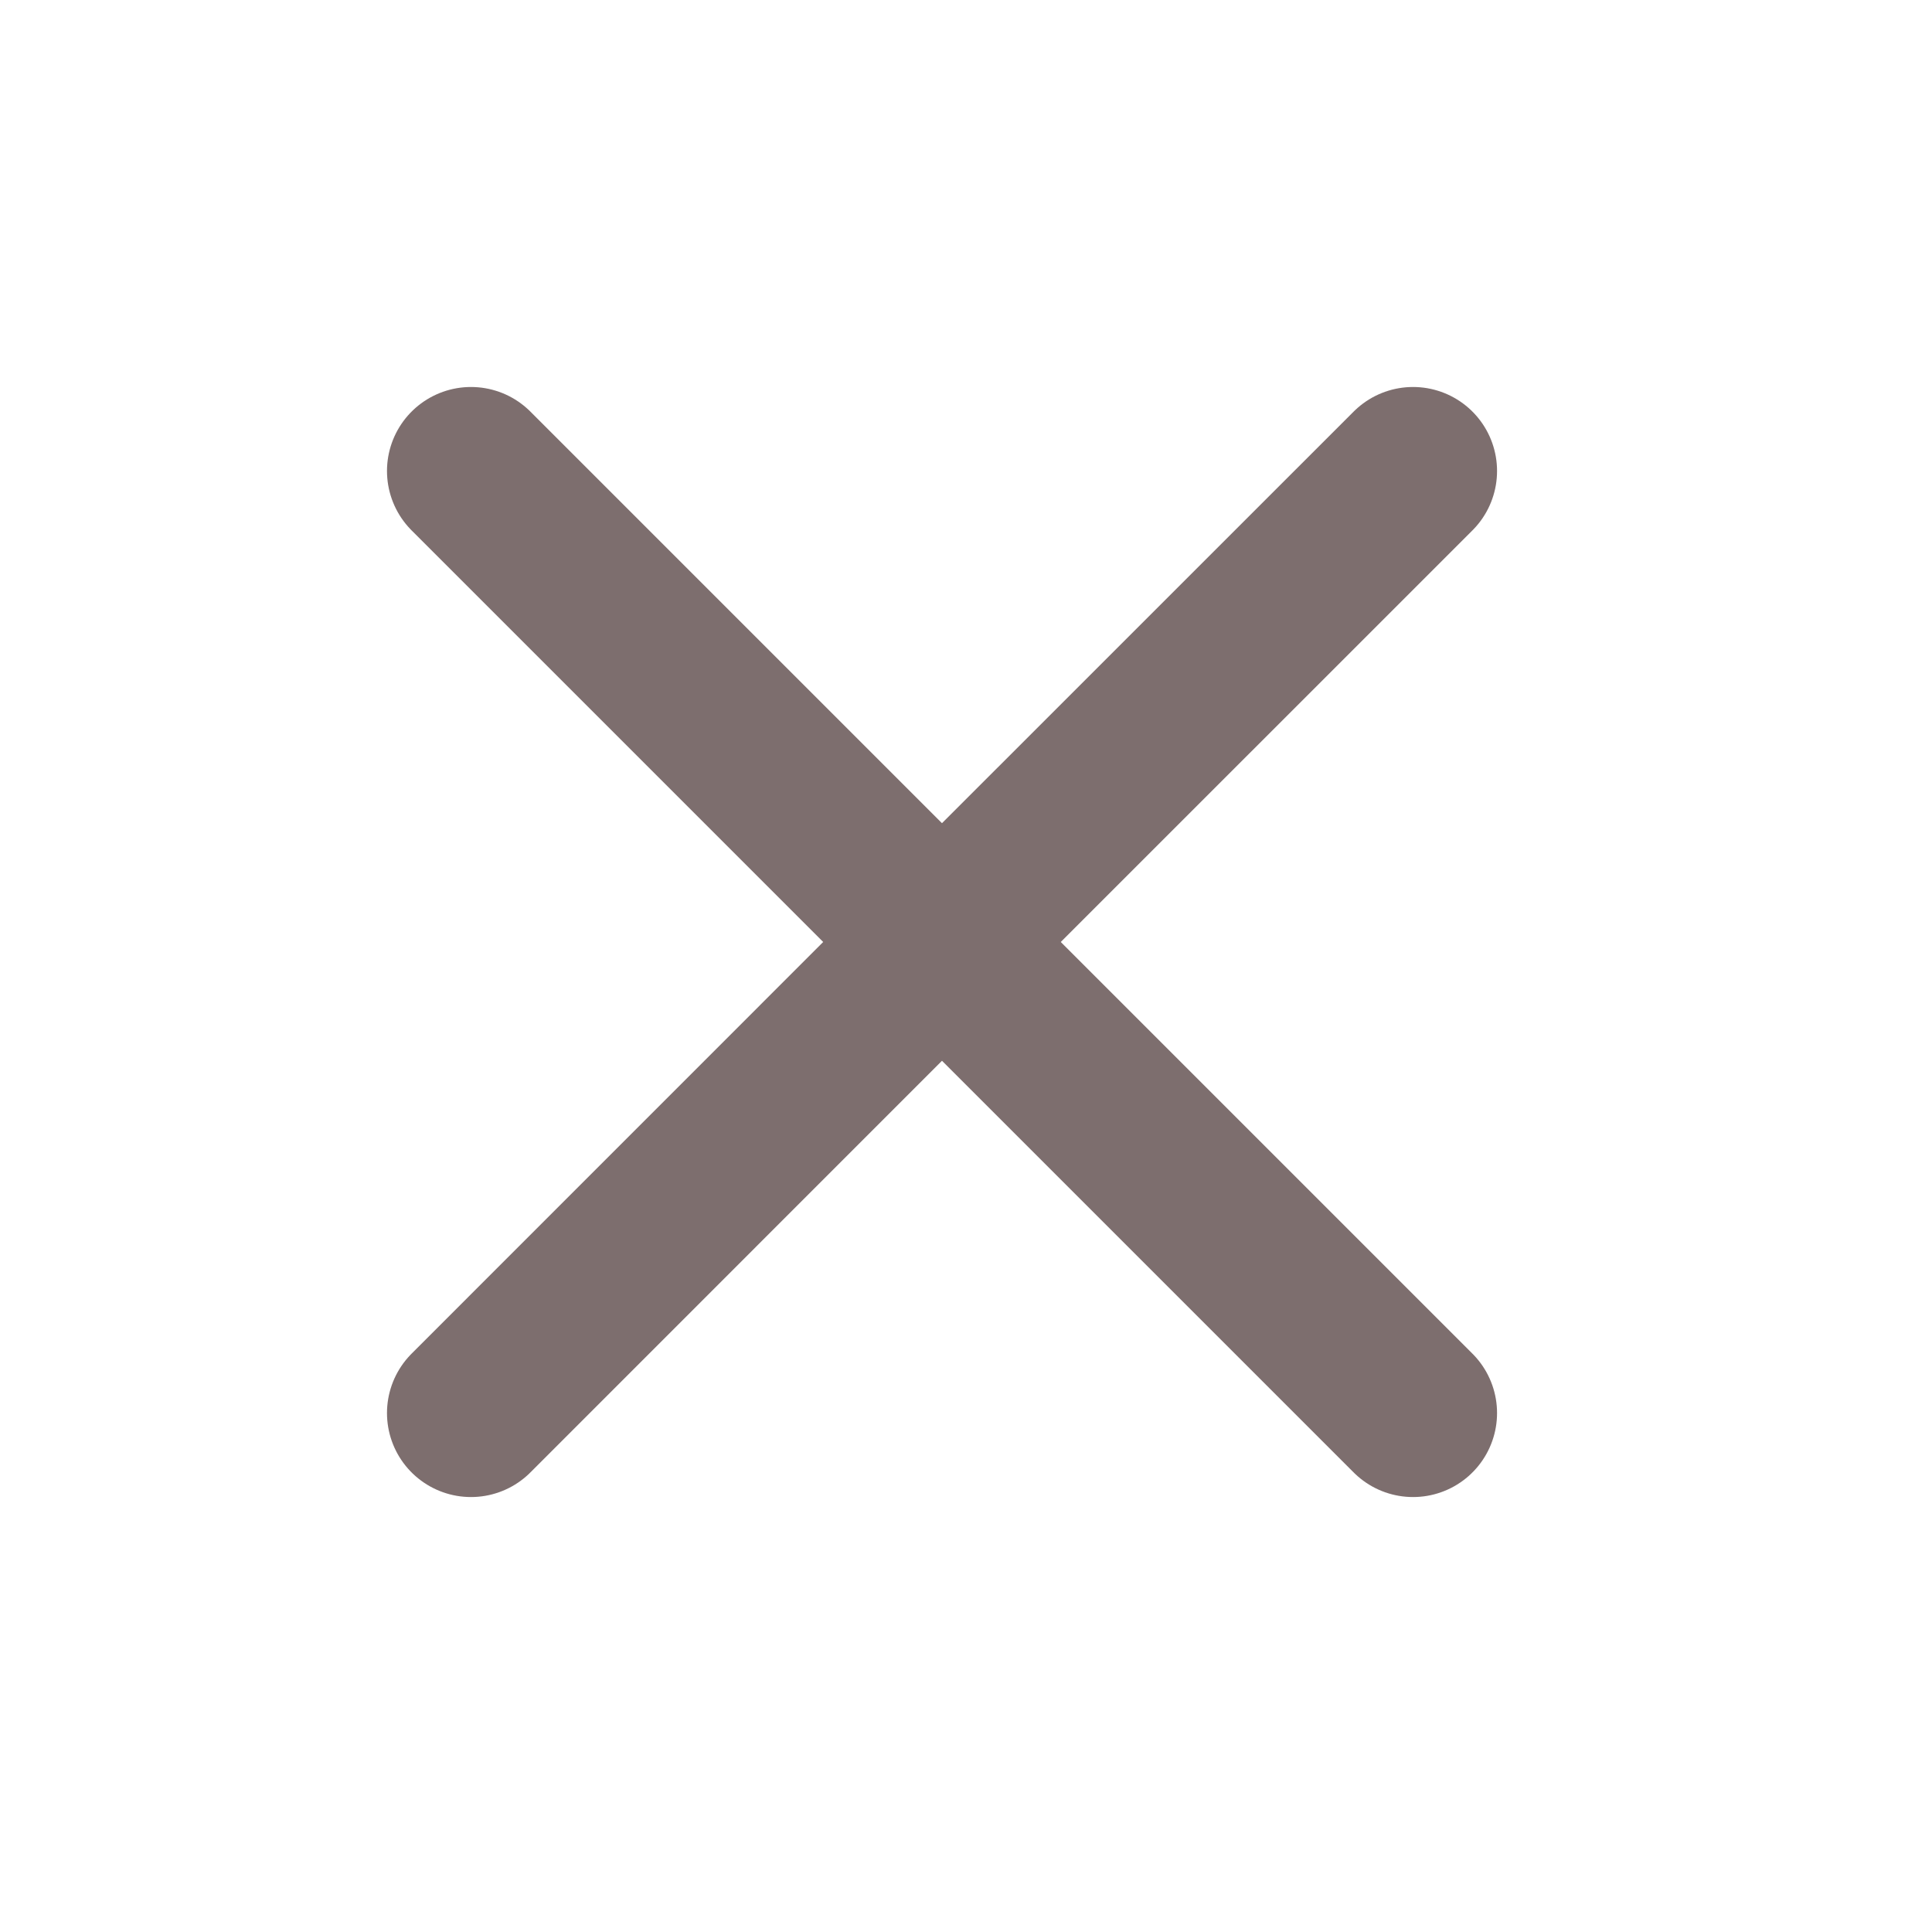
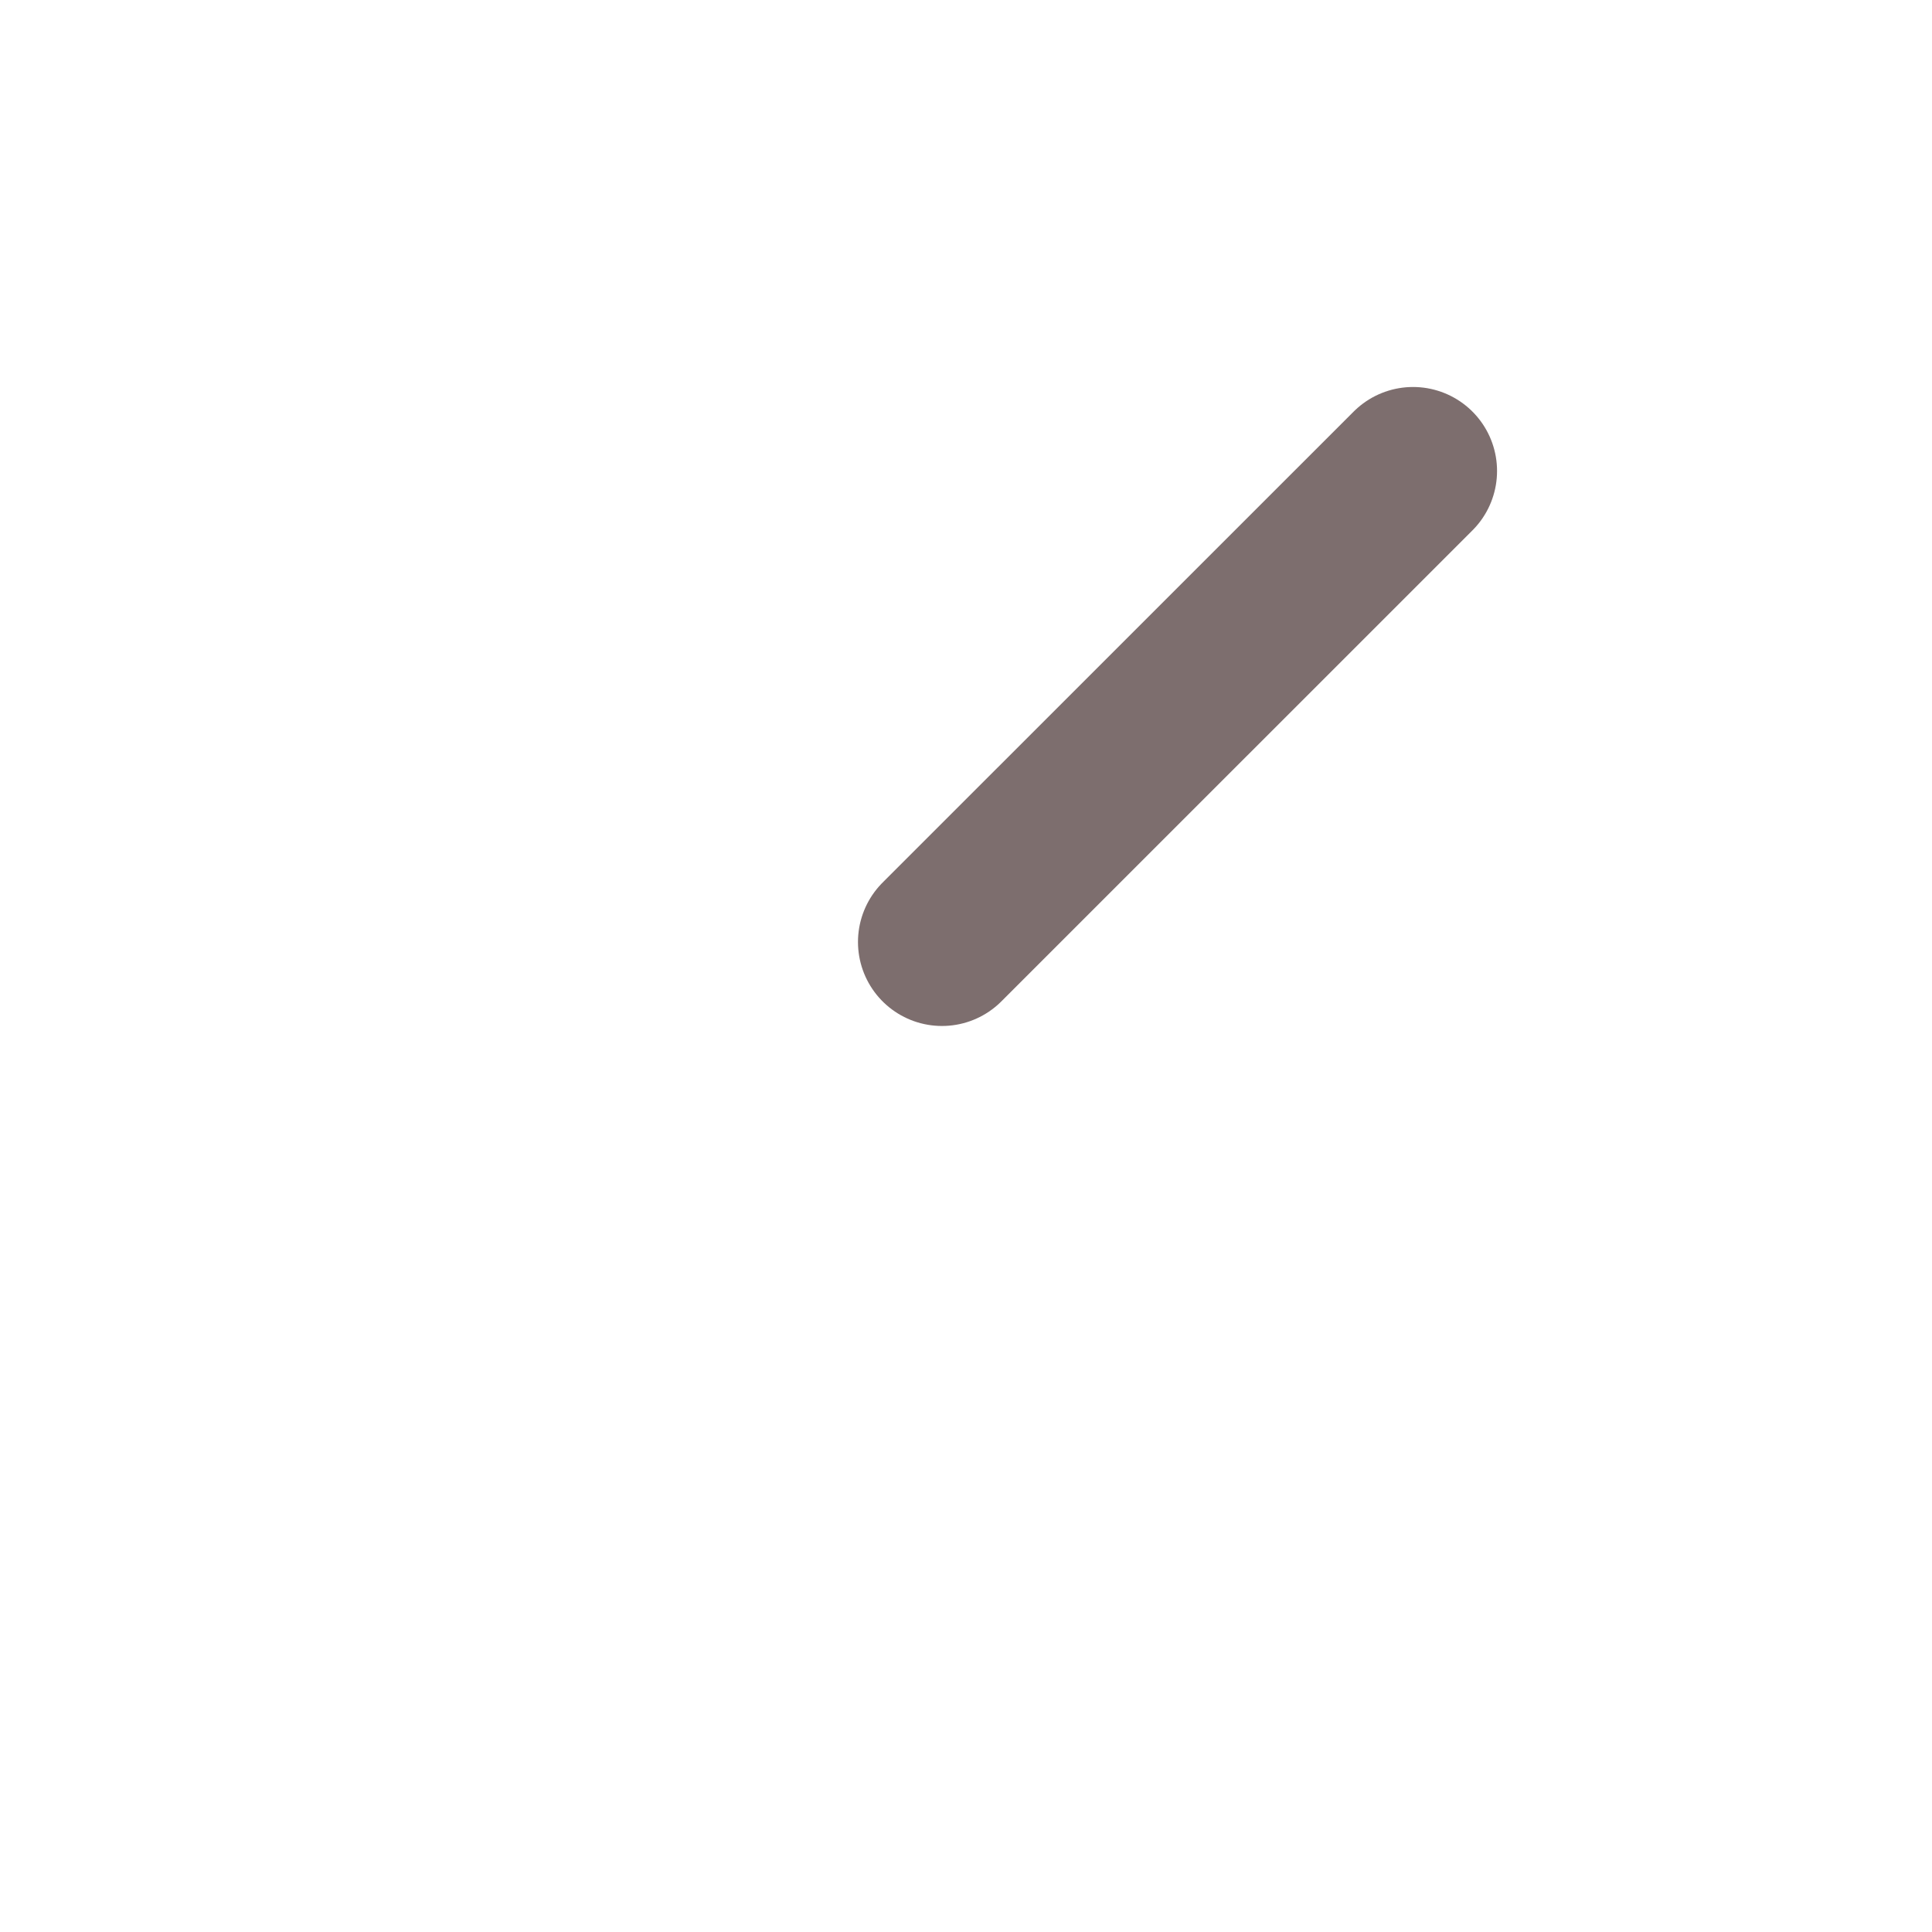
<svg xmlns="http://www.w3.org/2000/svg" width="23" height="23" viewBox="0 0 23 23" fill="none">
-   <path d="M16.822 5.607L11.214 11.214L5.607 5.607" stroke="#7D6E6E" stroke-width="2" stroke-linecap="round" />
-   <path d="M5.607 16.822L11.214 11.214L16.822 16.822" stroke="#7D6E6E" stroke-width="2" stroke-linecap="round" />
+   <path d="M16.822 5.607L11.214 11.214" stroke="#7D6E6E" stroke-width="2" stroke-linecap="round" />
</svg>